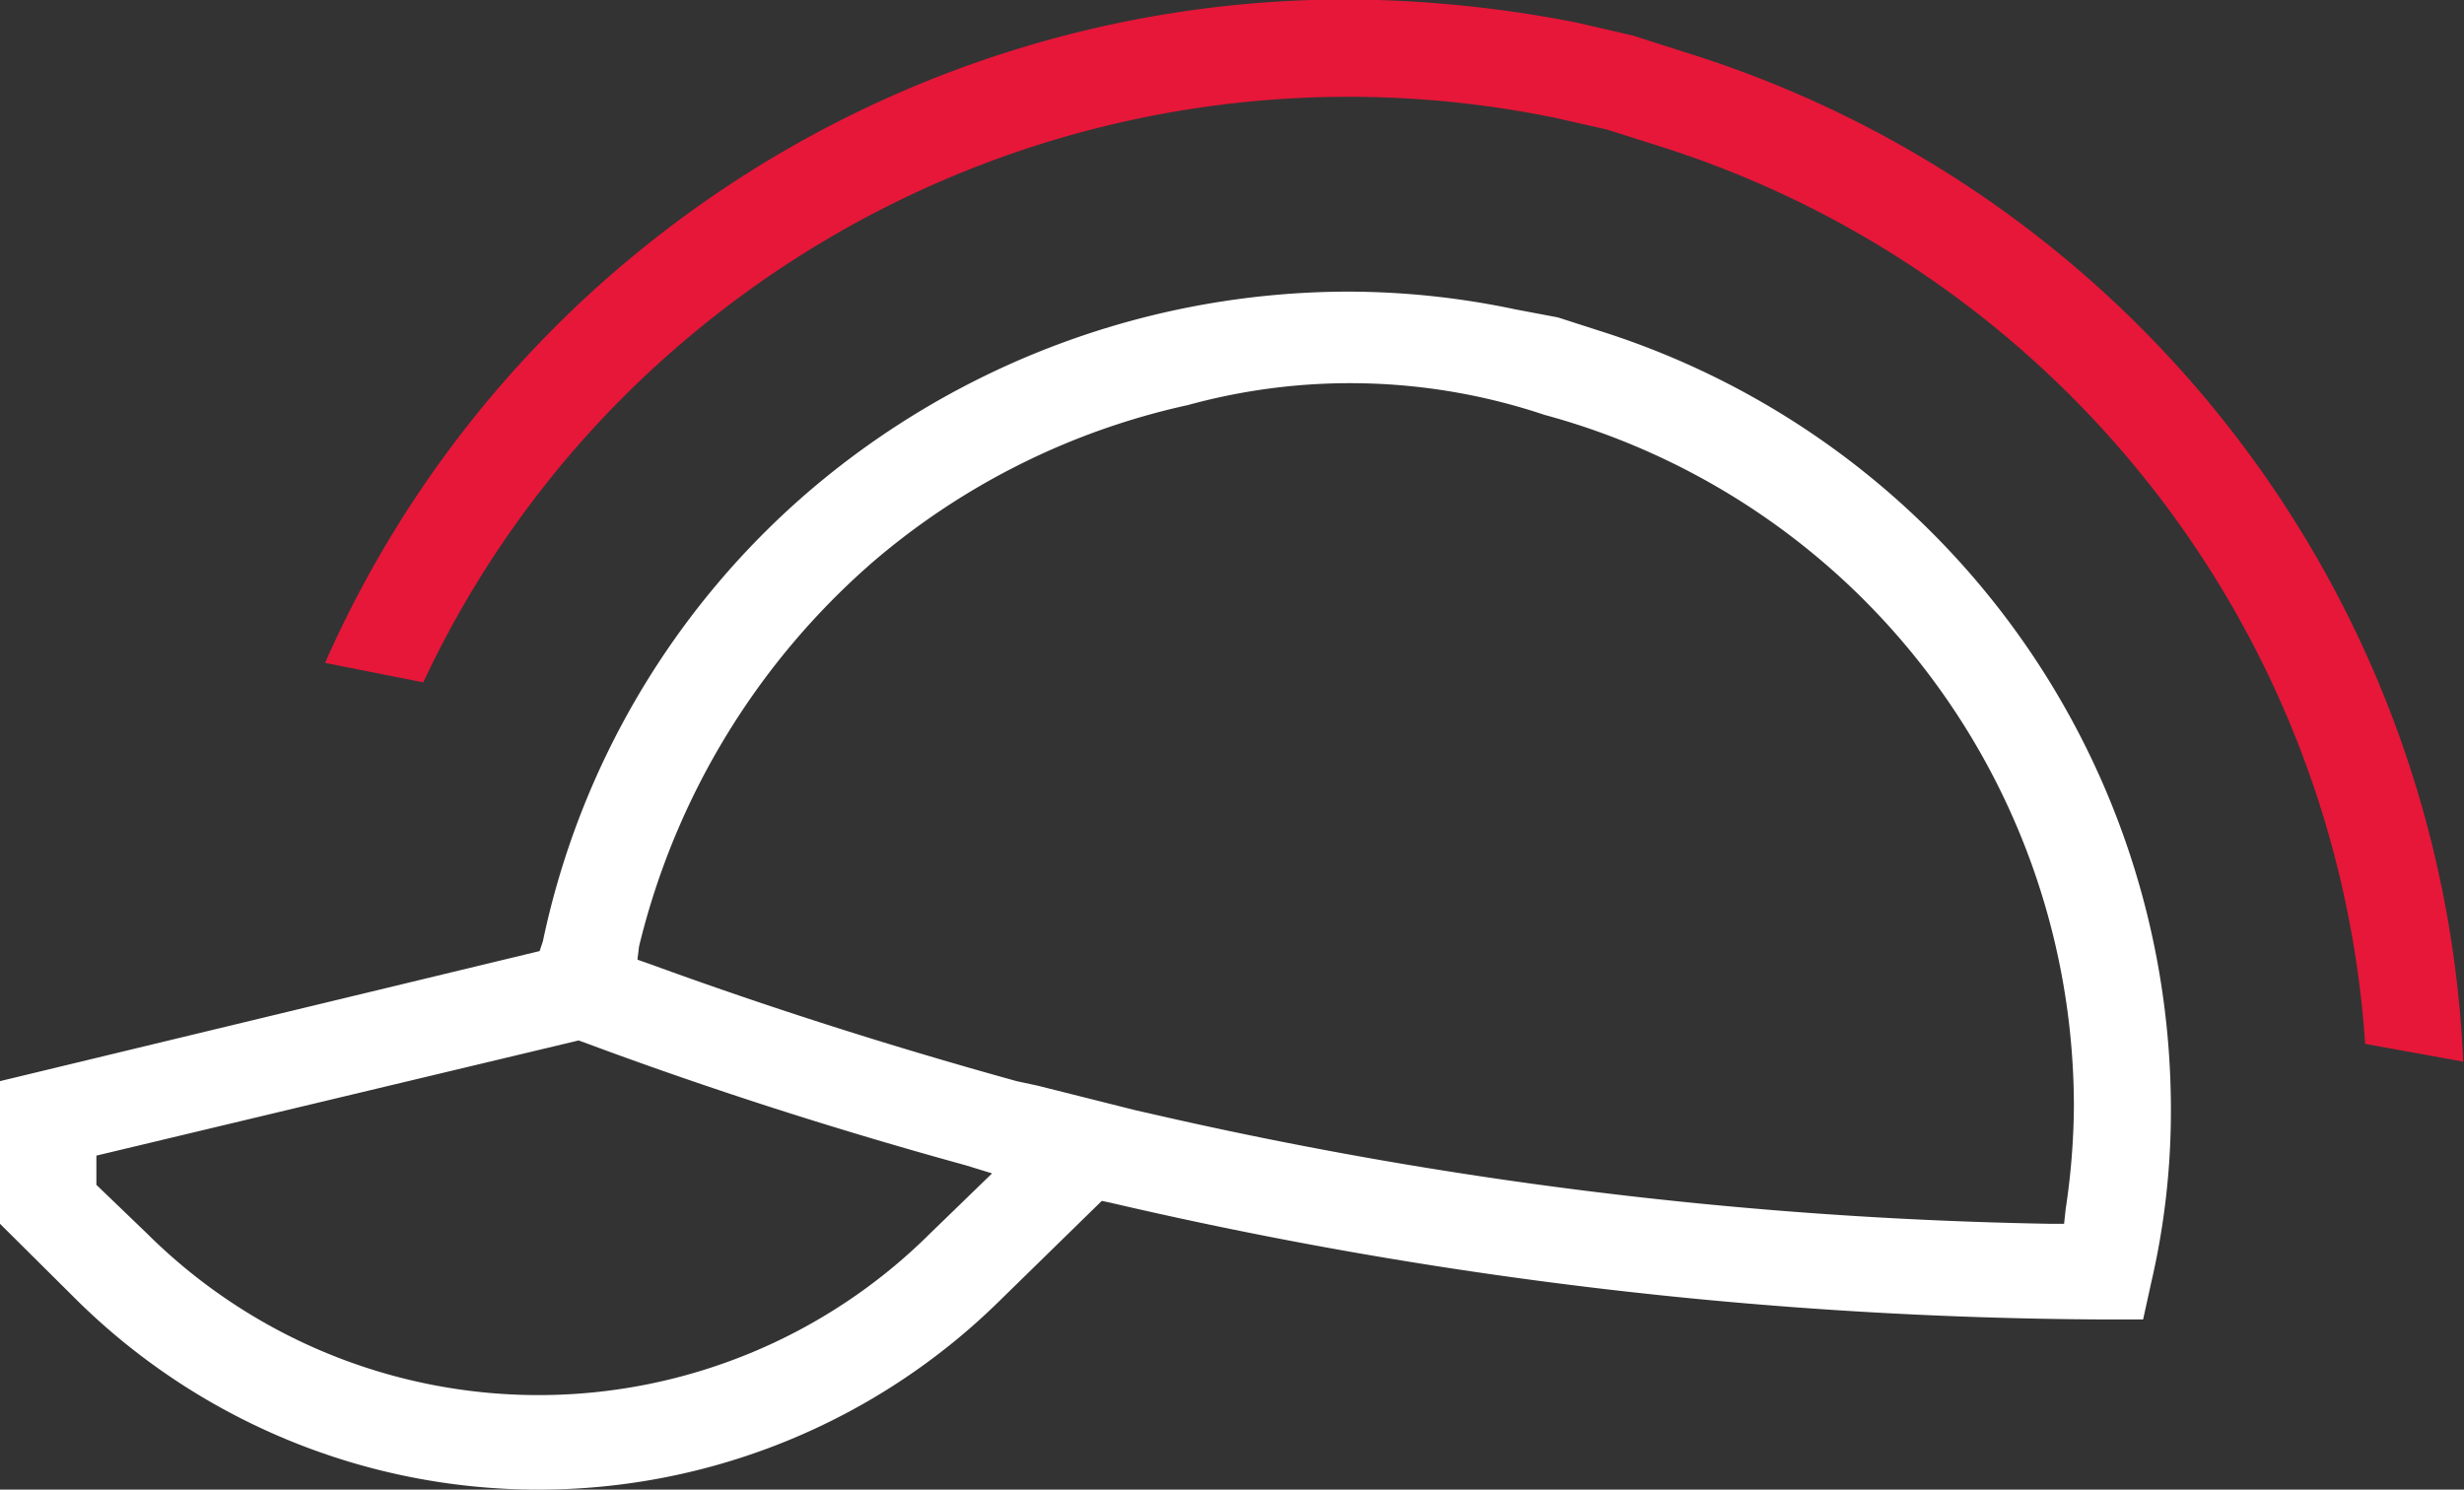
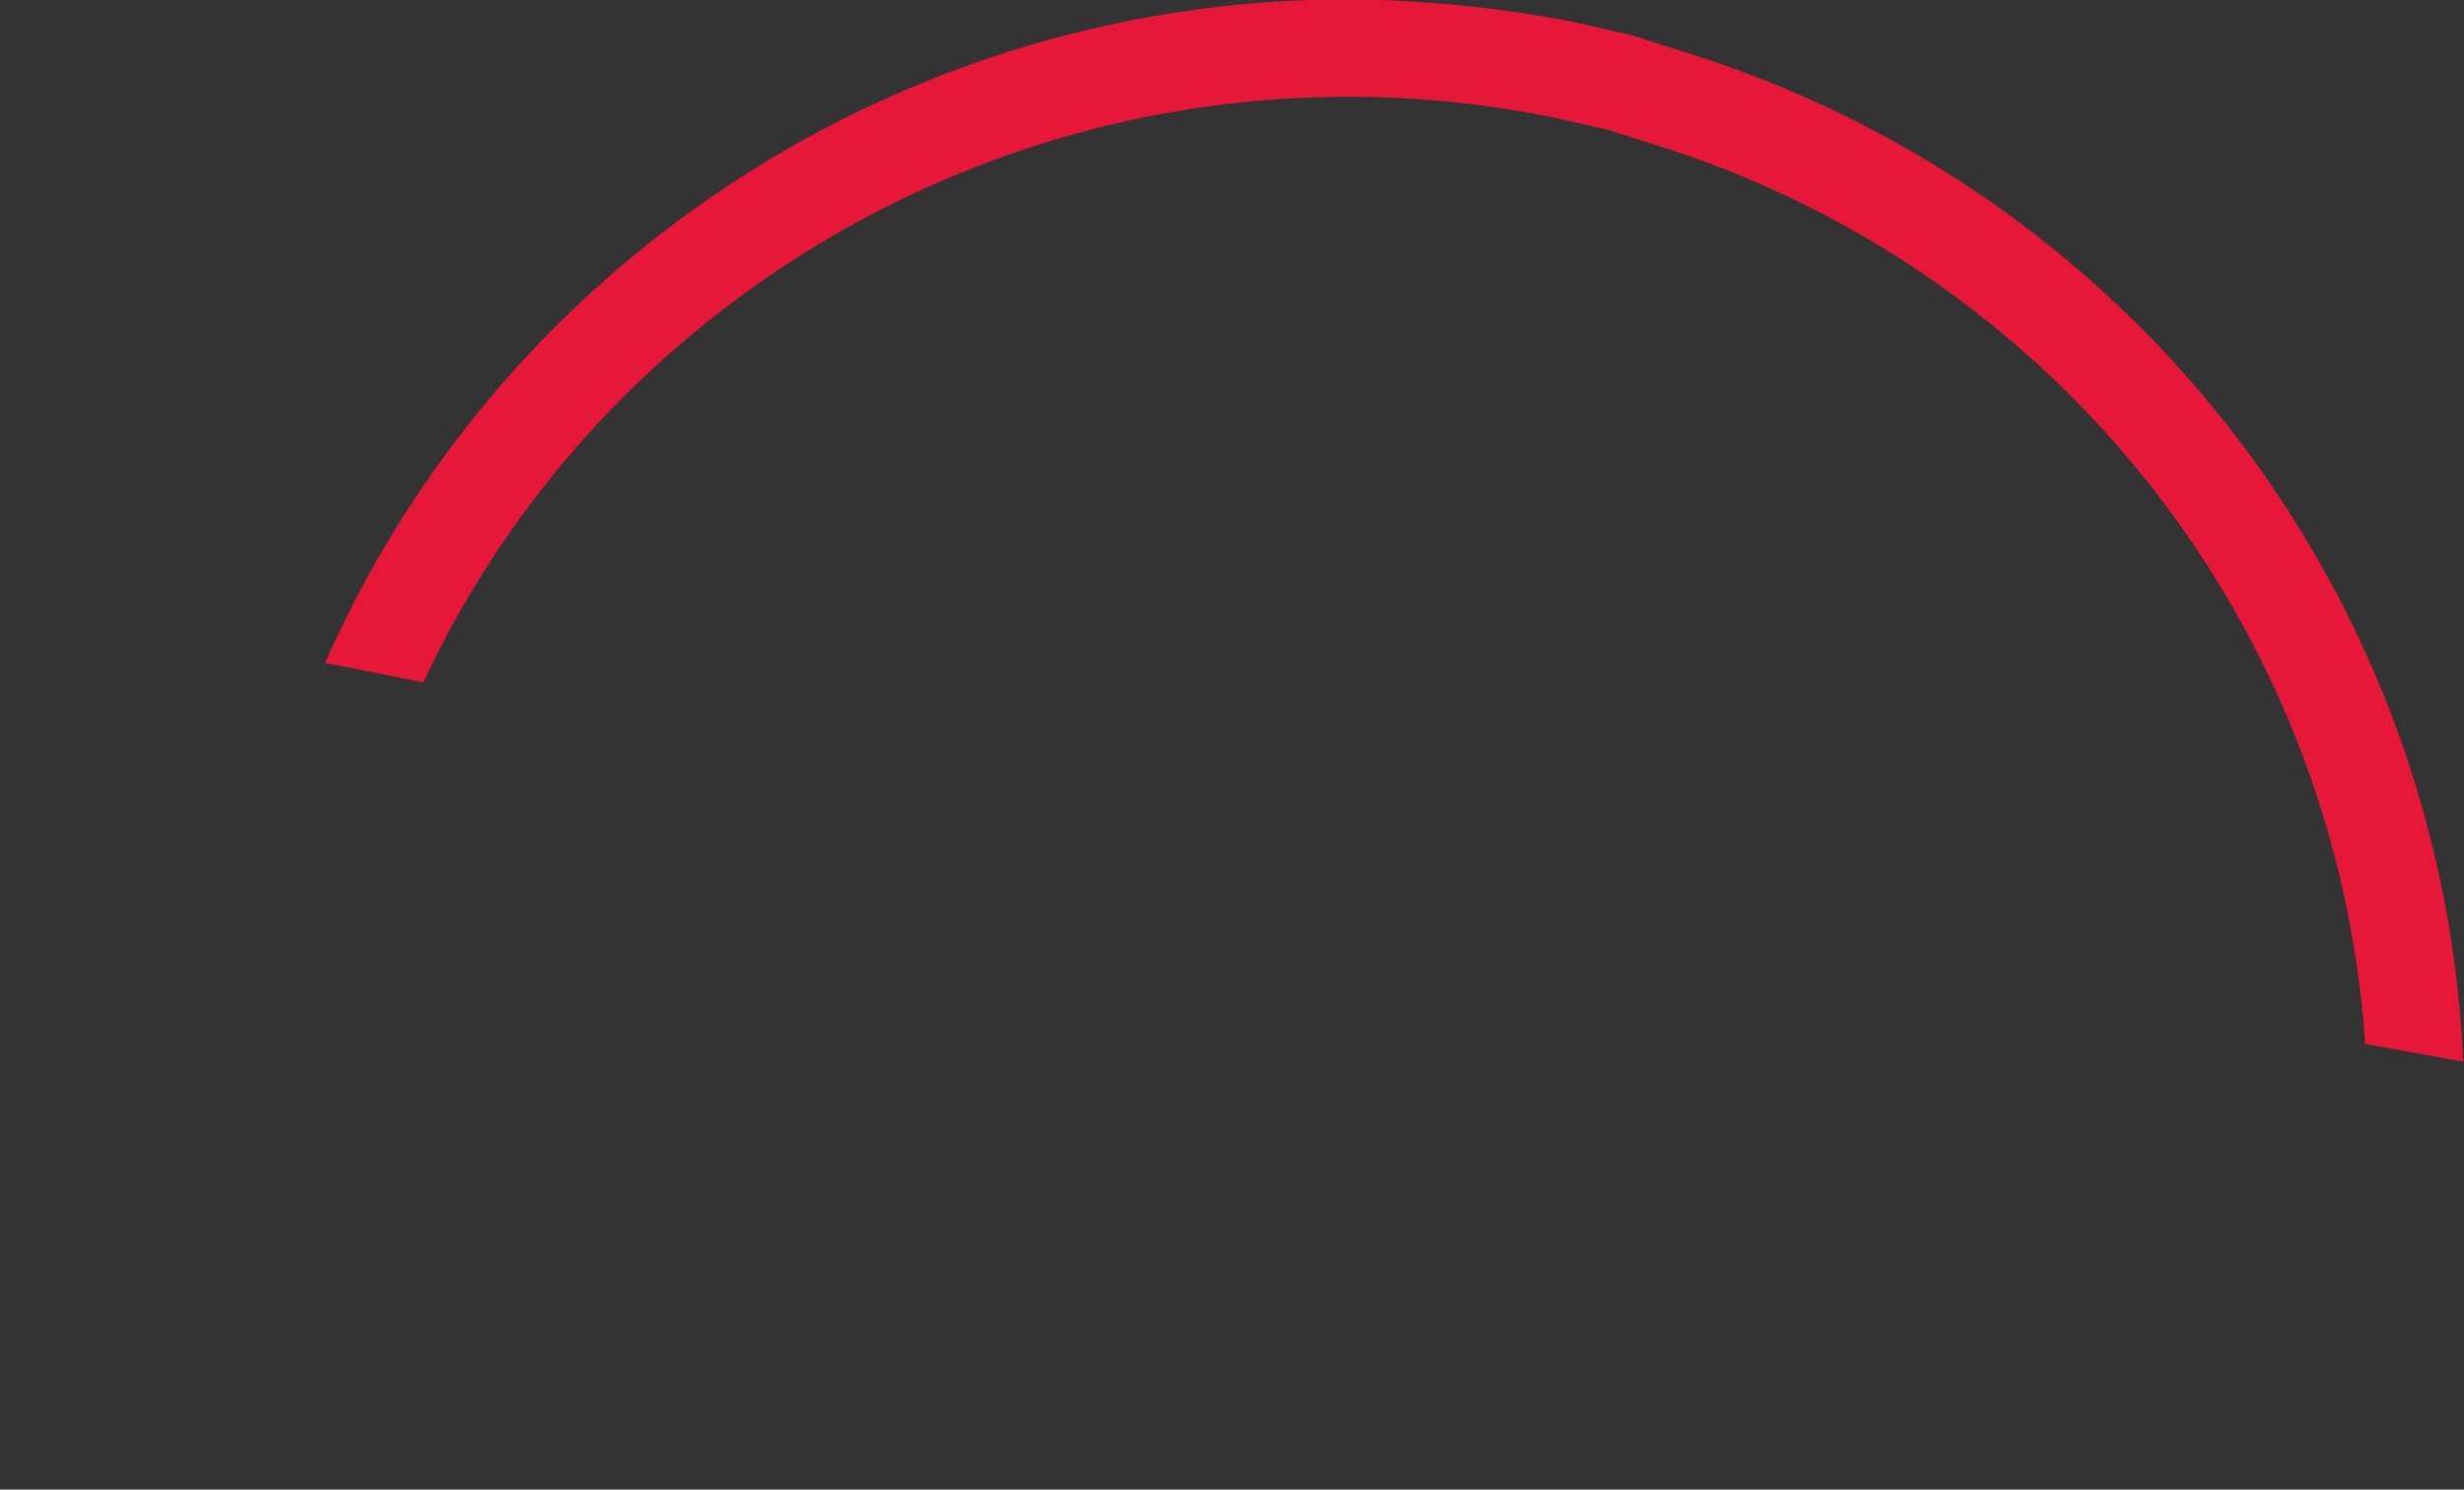
<svg xmlns="http://www.w3.org/2000/svg" id="_01" data-name="01" width="43" height="26" viewBox="0 0 43 26">
  <rect x="0" y="0" width="43" height="26" fill="#333333" stroke="none" />
  <defs>
    <style>
      .cls-1 {
        fill: #e61739;
      }

      .cls-1, .cls-2 {
        fill-rule: evenodd;
      }

      .cls-2 {
        fill: #fff;
      }
    </style>
  </defs>
  <path class="cls-1" d="M151.387,1457.91a17.564,17.564,0,0,1,4.507-5.92,17.9,17.9,0,0,1,15.261-3.93l0.884,0.2,0.884,0.28a17.678,17.678,0,0,1,12.352,15.68l1.711,0.31a19.324,19.324,0,0,0-13.521-17.6l-0.97-.31-1-.23a21.329,21.329,0,0,0-3.965-.4,19.562,19.562,0,0,0-12.779,4.73,19.3,19.3,0,0,0-5.078,6.85Z" transform="translate(-144 -1446)" />
-   <path id="Shape_26_copy" data-name="Shape 26 copy" class="cls-2" d="M146.566,1467.53l-0.884-.85v-0.51l8.415-2.01,0.085,0.03c2.2,0.82,4.422,1.53,6.675,2.15l0.456,0.14-1.083,1.05a9.686,9.686,0,0,1-13.664,0h0Zm17.258-2.15-1.712-.43-0.371-.08c-2.168-.6-4.307-1.28-6.389-2.04l-0.228-.08,0.028-.23a12.915,12.915,0,0,1,4.079-6.71,12.574,12.574,0,0,1,5.5-2.74,10.677,10.677,0,0,1,6.219.17,12.51,12.51,0,0,1,9.242,12.08,12.416,12.416,0,0,1-.143,1.78l-0.028.26h-0.257a75.8,75.8,0,0,1-15.717-1.93ZM144,1464.87v2.49l1.369,1.36a11.468,11.468,0,0,0,16.059,0l1.8-1.76,0.142,0.03a77.976,77.976,0,0,0,17.343,2.04H181.4l0.143-.65a13.2,13.2,0,0,0,.342-2.97v-0.09a14.259,14.259,0,0,0-9.984-13.55l-0.713-.23-0.742-.14a14.164,14.164,0,0,0-2.909-.31,14.505,14.505,0,0,0-9.413,3.48,14.2,14.2,0,0,0-4.65,7.86l-0.057.17Z" transform="translate(-144 -1446)" />
</svg>